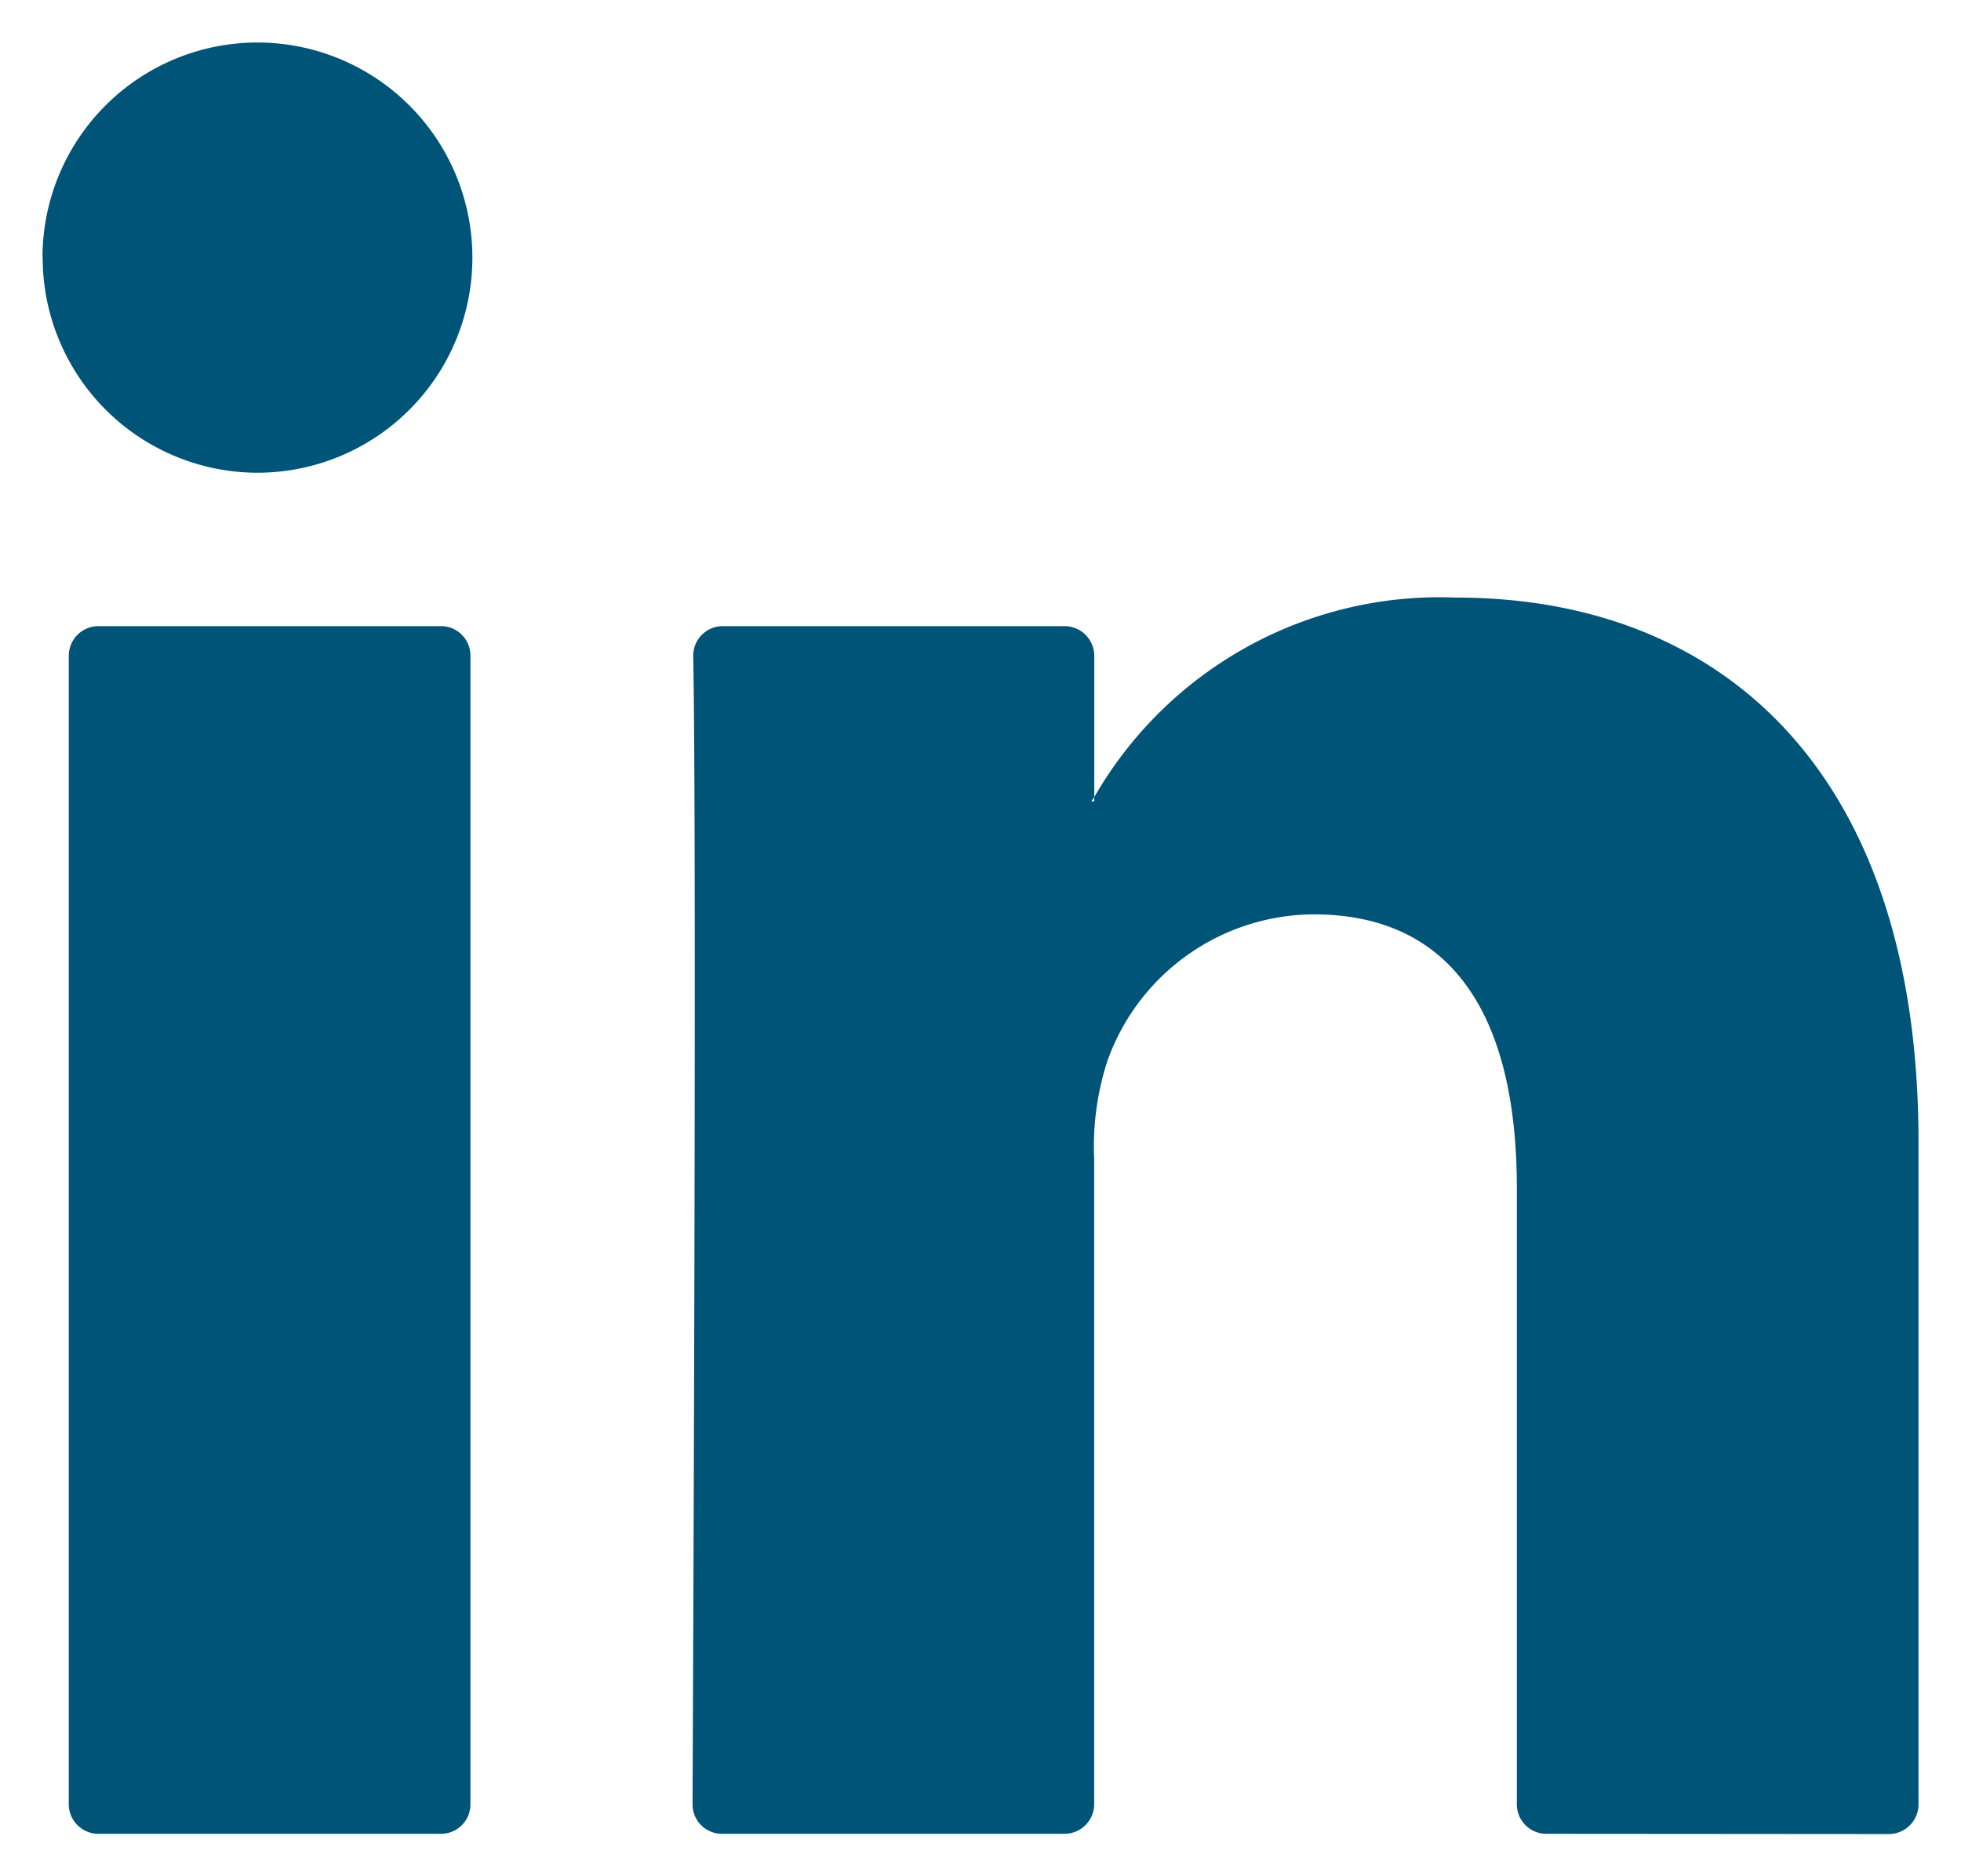
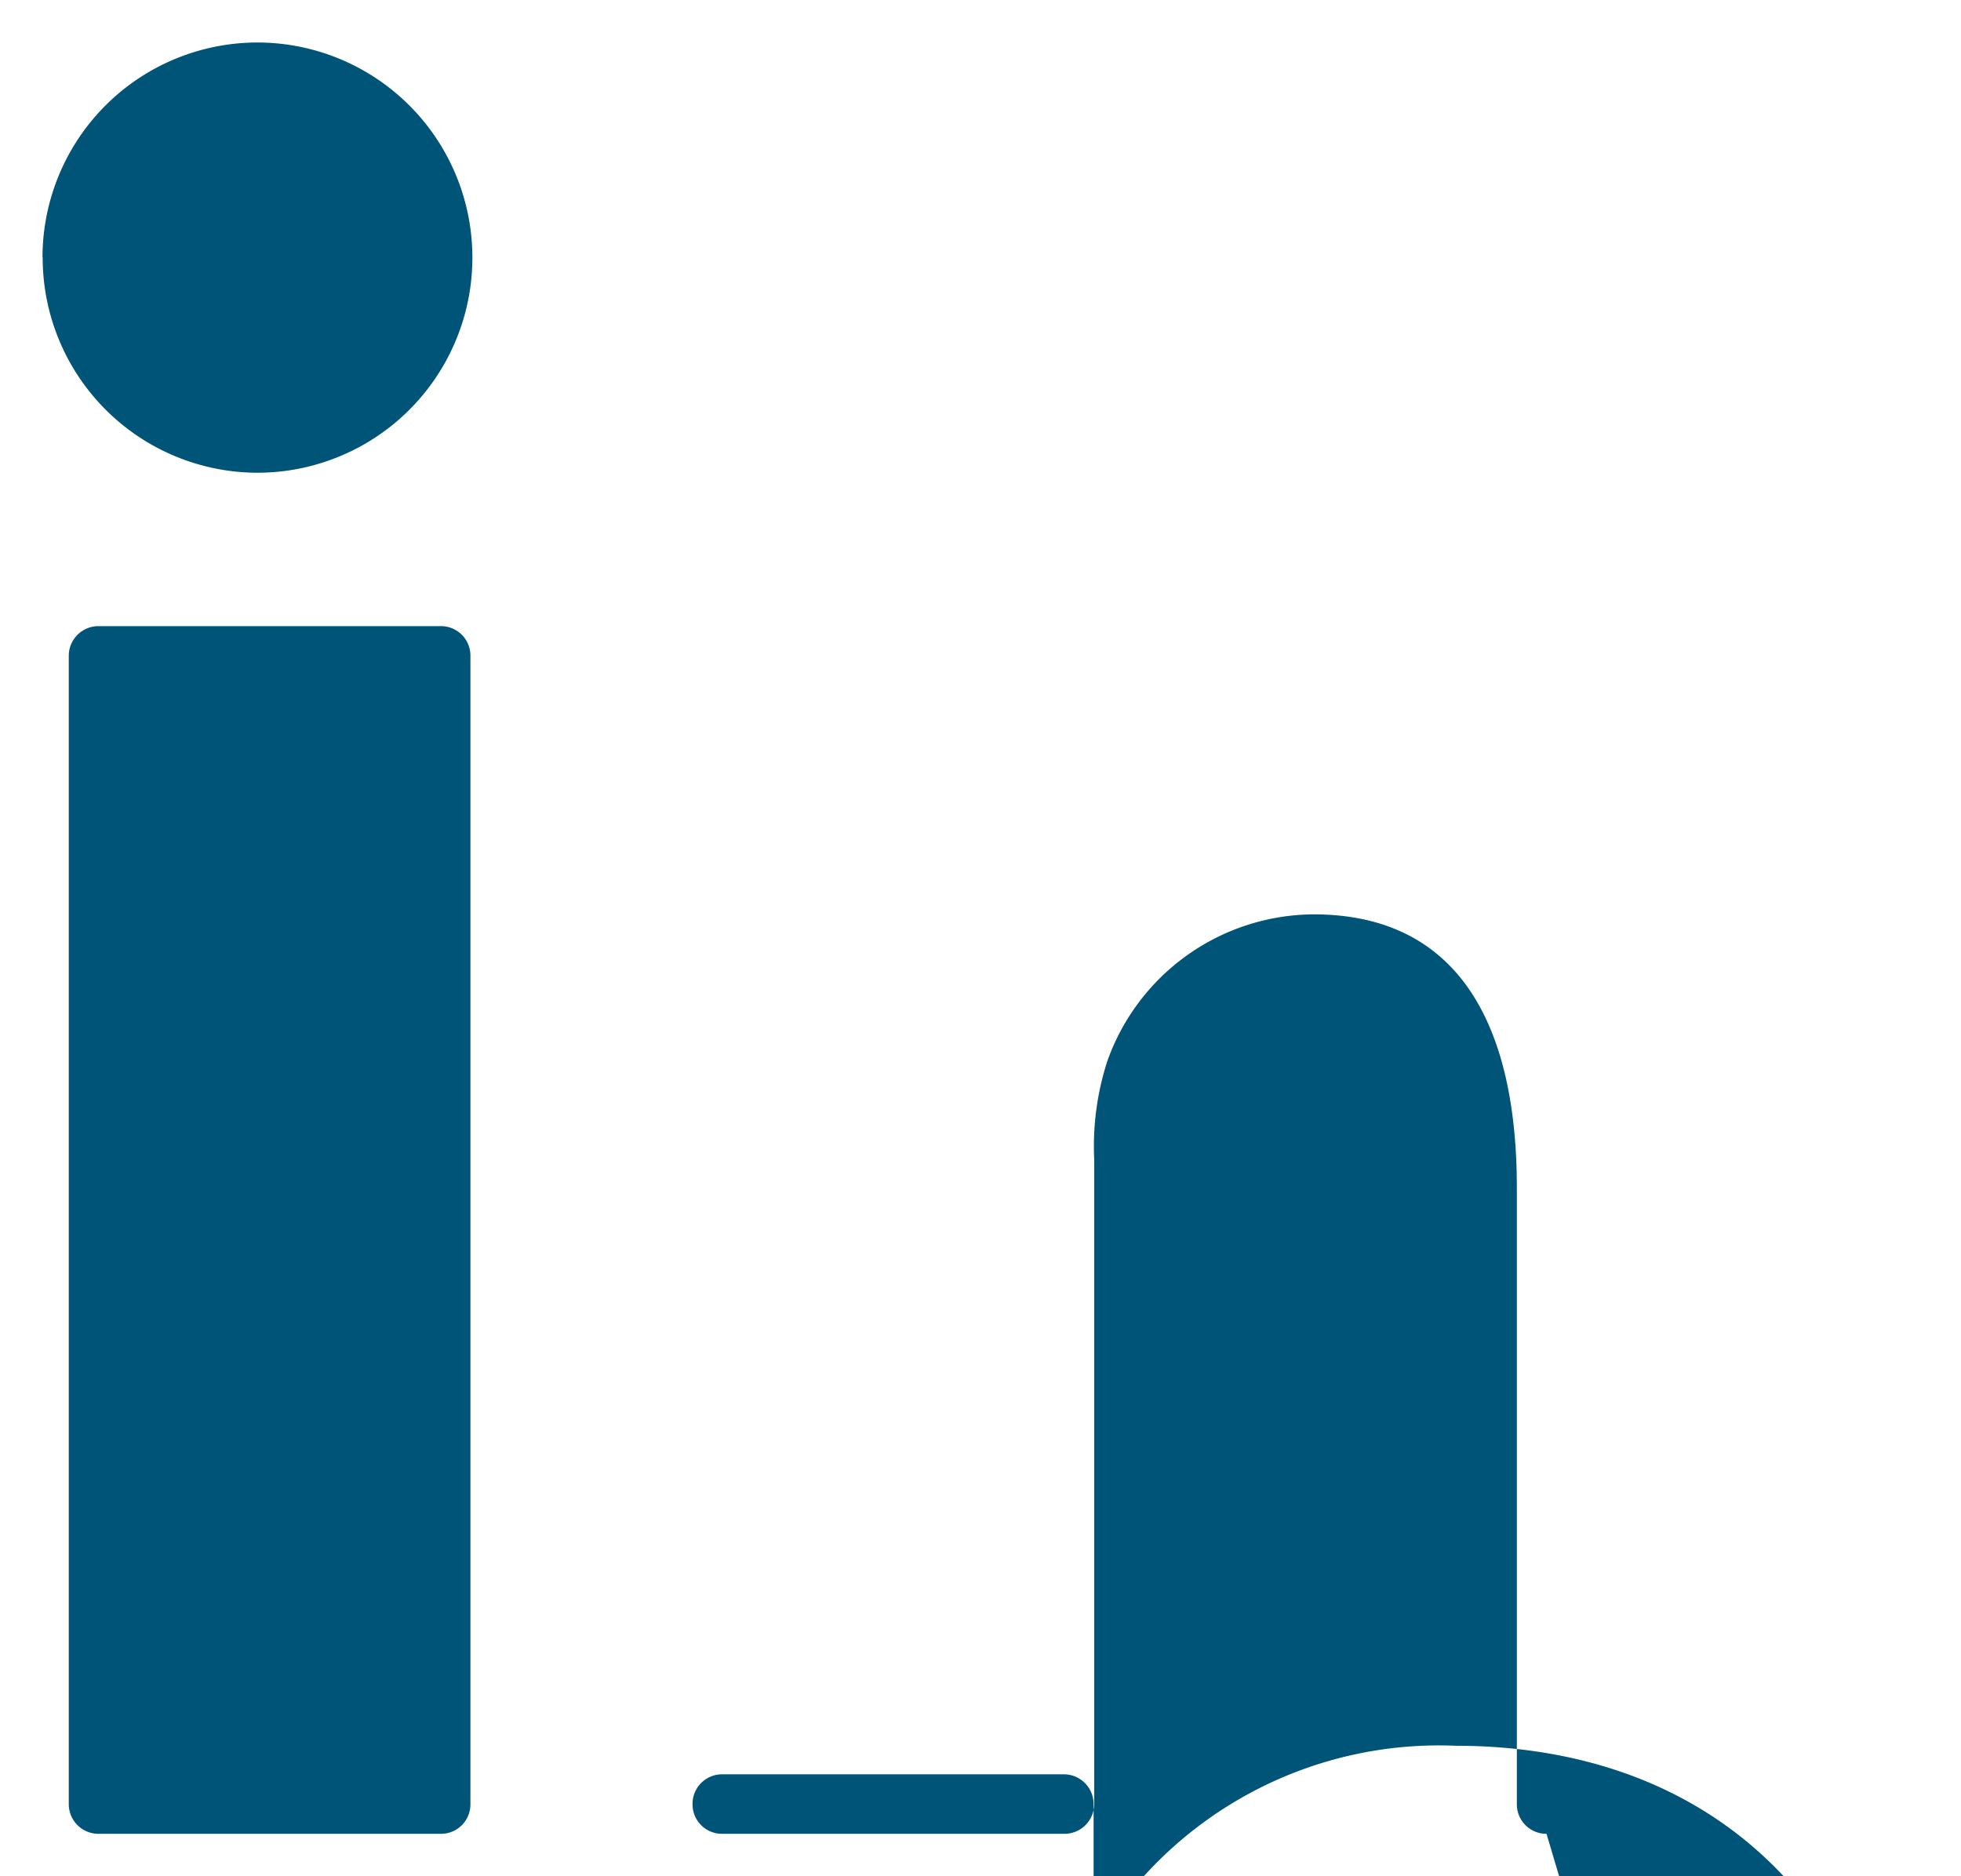
<svg xmlns="http://www.w3.org/2000/svg" width="23.069" height="22.076" viewBox="0 0 23.069 22.076">
-   <path id="Unión_2" data-name="Unión 2" d="M15401.691-878.925a.347.347,0,0,1-.349-.348v-7.253c0-1.91-.681-3.217-2.393-3.217a2.591,2.591,0,0,0-2.425,1.728,3.257,3.257,0,0,0-.154,1.152v7.59a.35.35,0,0,1-.353.348h-4.024a.346.346,0,0,1-.348-.348c.008-1.933.05-11.305.008-13.509a.347.347,0,0,1,.348-.352h4.017a.35.35,0,0,1,.353.348v1.663l-.035.05h.035v-.05a4.686,4.686,0,0,1,4.257-2.347c3.108,0,5.439,2.03,5.439,6.4v7.8a.35.35,0,0,1-.352.348Zm-17.036,0a.349.349,0,0,1-.348-.348v-13.513a.349.349,0,0,1,.348-.348h4.029a.346.346,0,0,1,.348.348v13.513a.346.346,0,0,1-.348.348Zm-.657-18.547a2.53,2.53,0,0,1,2.529-2.529,2.53,2.53,0,0,1,2.528,2.529,2.53,2.53,0,0,1-2.528,2.533A2.531,2.531,0,0,1,15384-897.472Z" transform="translate(-15383.498 900.501)" fill="#005477" stroke="rgba(0,0,0,0)" stroke-width="1" />
+   <path id="Unión_2" data-name="Unión 2" d="M15401.691-878.925a.347.347,0,0,1-.349-.348v-7.253c0-1.91-.681-3.217-2.393-3.217a2.591,2.591,0,0,0-2.425,1.728,3.257,3.257,0,0,0-.154,1.152v7.59a.35.35,0,0,1-.353.348h-4.024a.346.346,0,0,1-.348-.348a.347.347,0,0,1,.348-.352h4.017a.35.35,0,0,1,.353.348v1.663l-.035.05h.035v-.05a4.686,4.686,0,0,1,4.257-2.347c3.108,0,5.439,2.03,5.439,6.4v7.8a.35.35,0,0,1-.352.348Zm-17.036,0a.349.349,0,0,1-.348-.348v-13.513a.349.349,0,0,1,.348-.348h4.029a.346.346,0,0,1,.348.348v13.513a.346.346,0,0,1-.348.348Zm-.657-18.547a2.53,2.53,0,0,1,2.529-2.529,2.53,2.53,0,0,1,2.528,2.529,2.53,2.53,0,0,1-2.528,2.533A2.531,2.531,0,0,1,15384-897.472Z" transform="translate(-15383.498 900.501)" fill="#005477" stroke="rgba(0,0,0,0)" stroke-width="1" />
</svg>